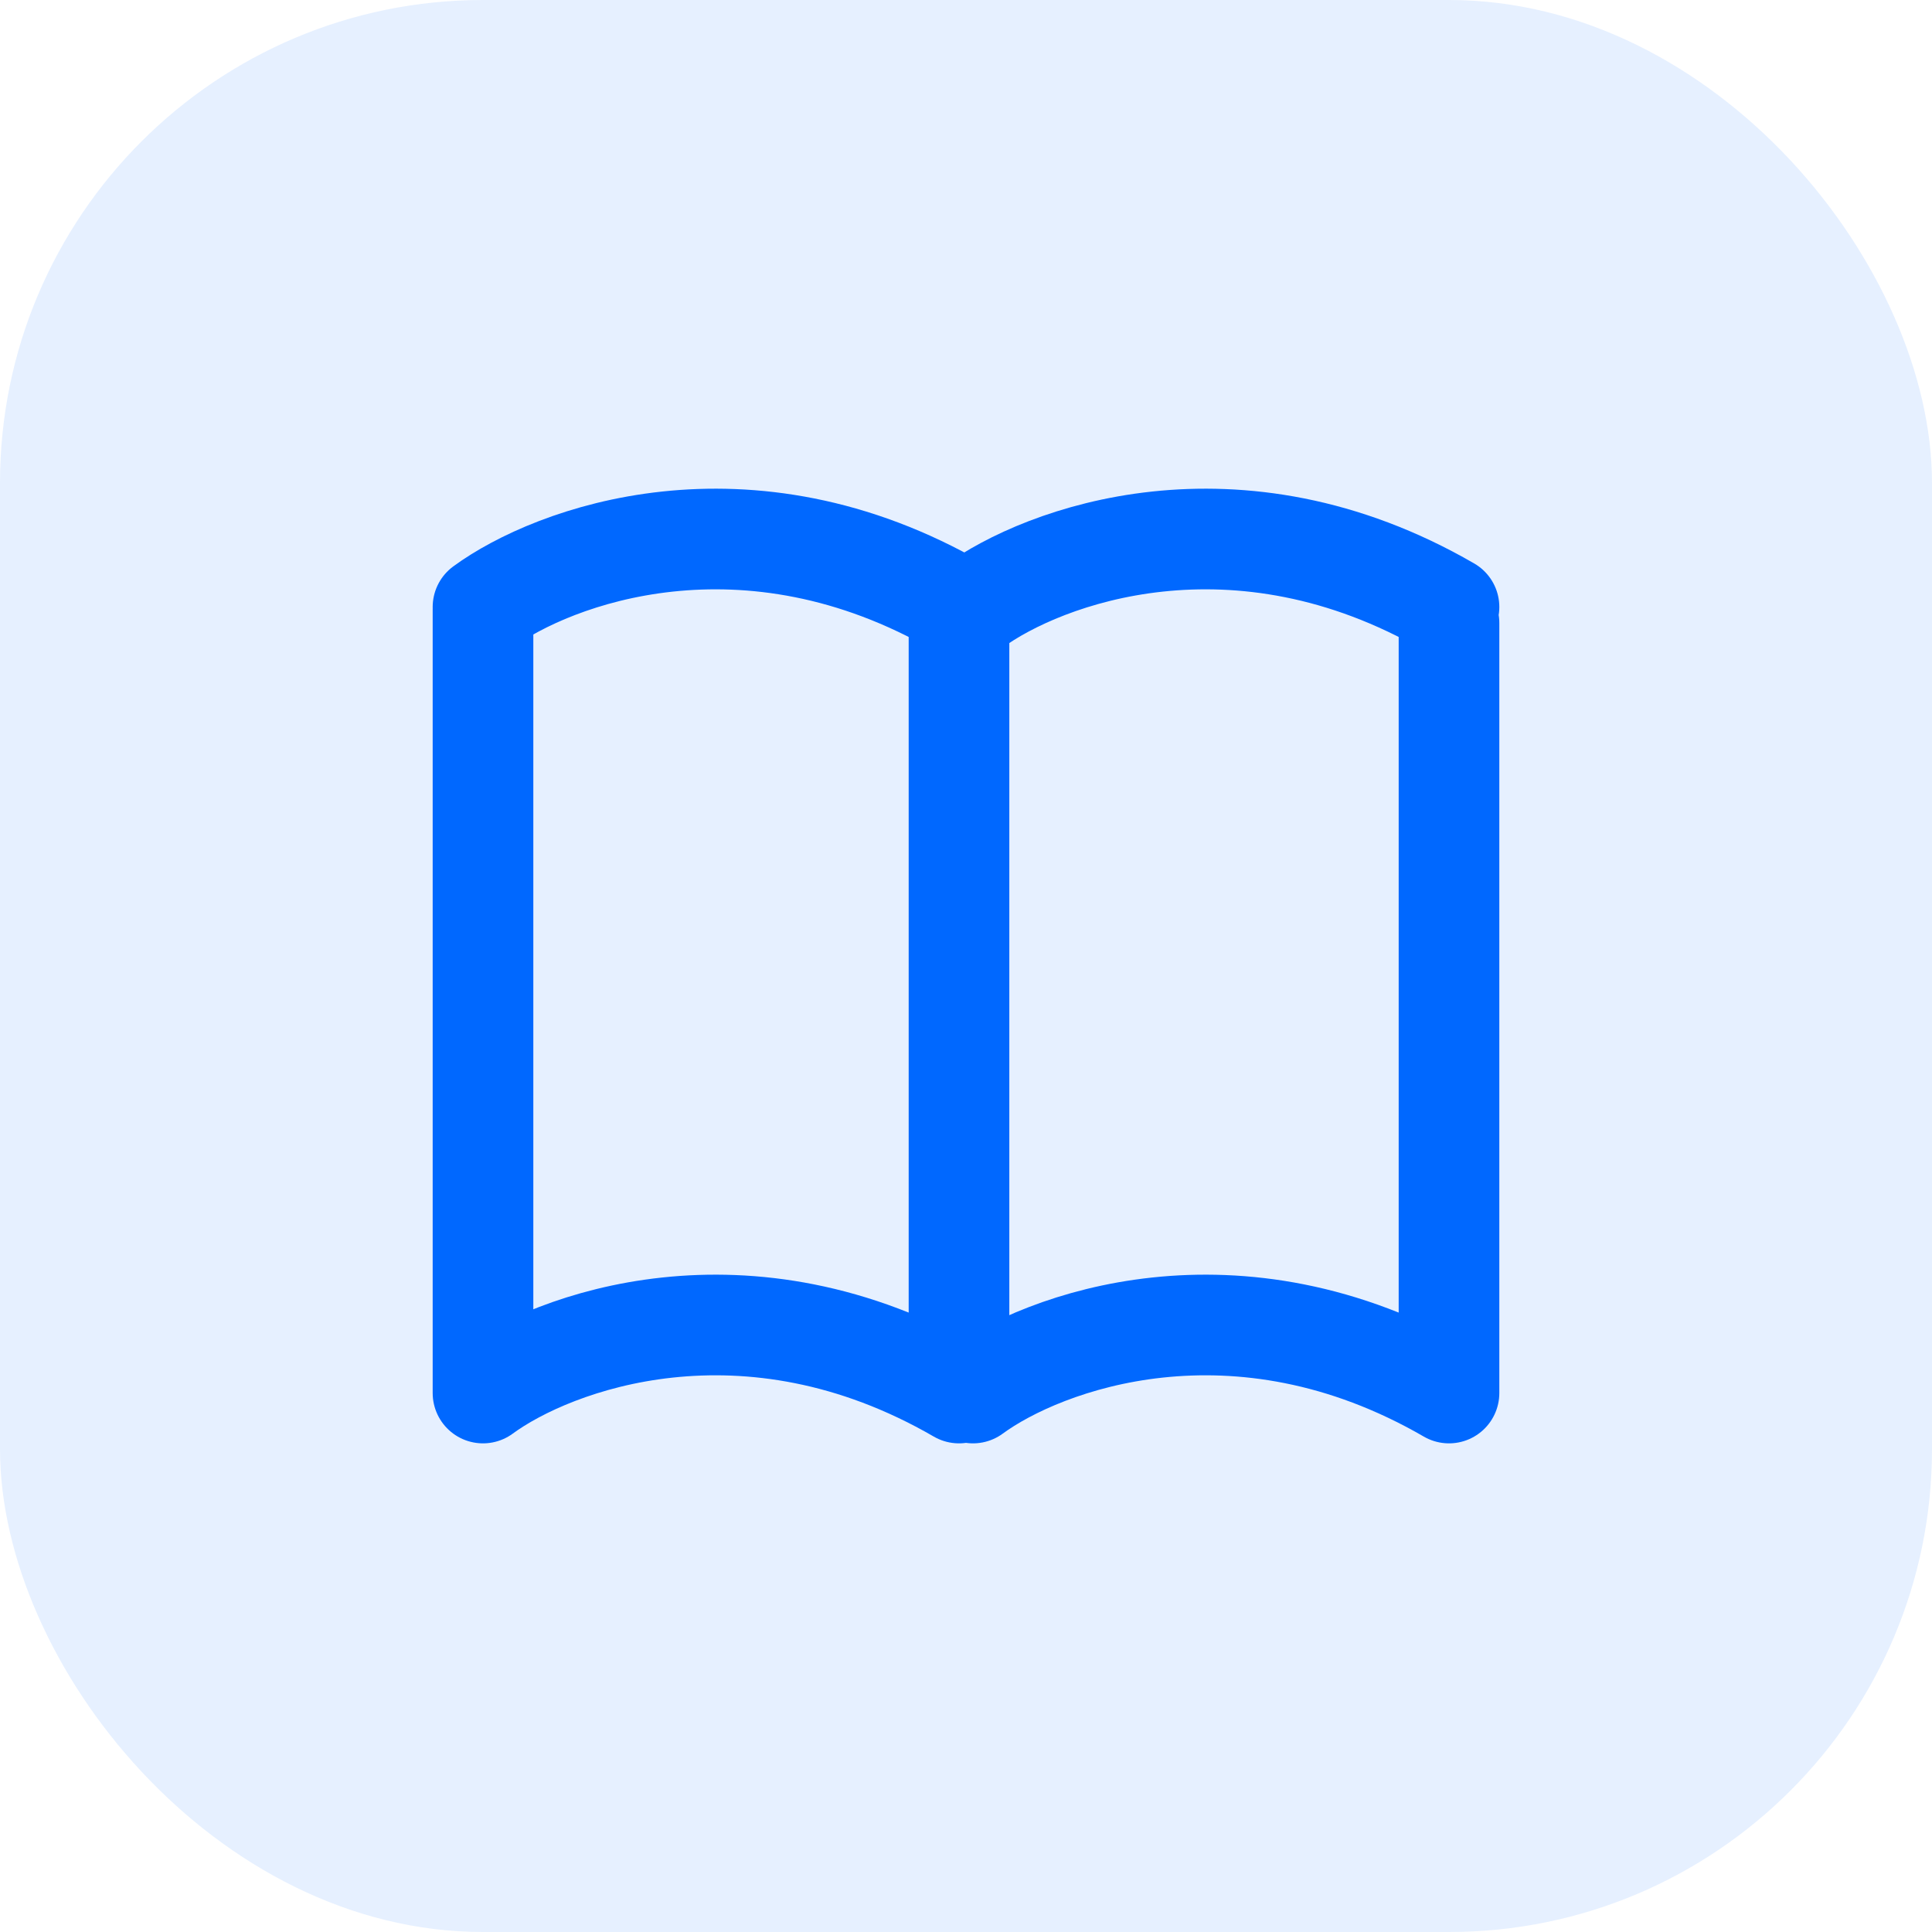
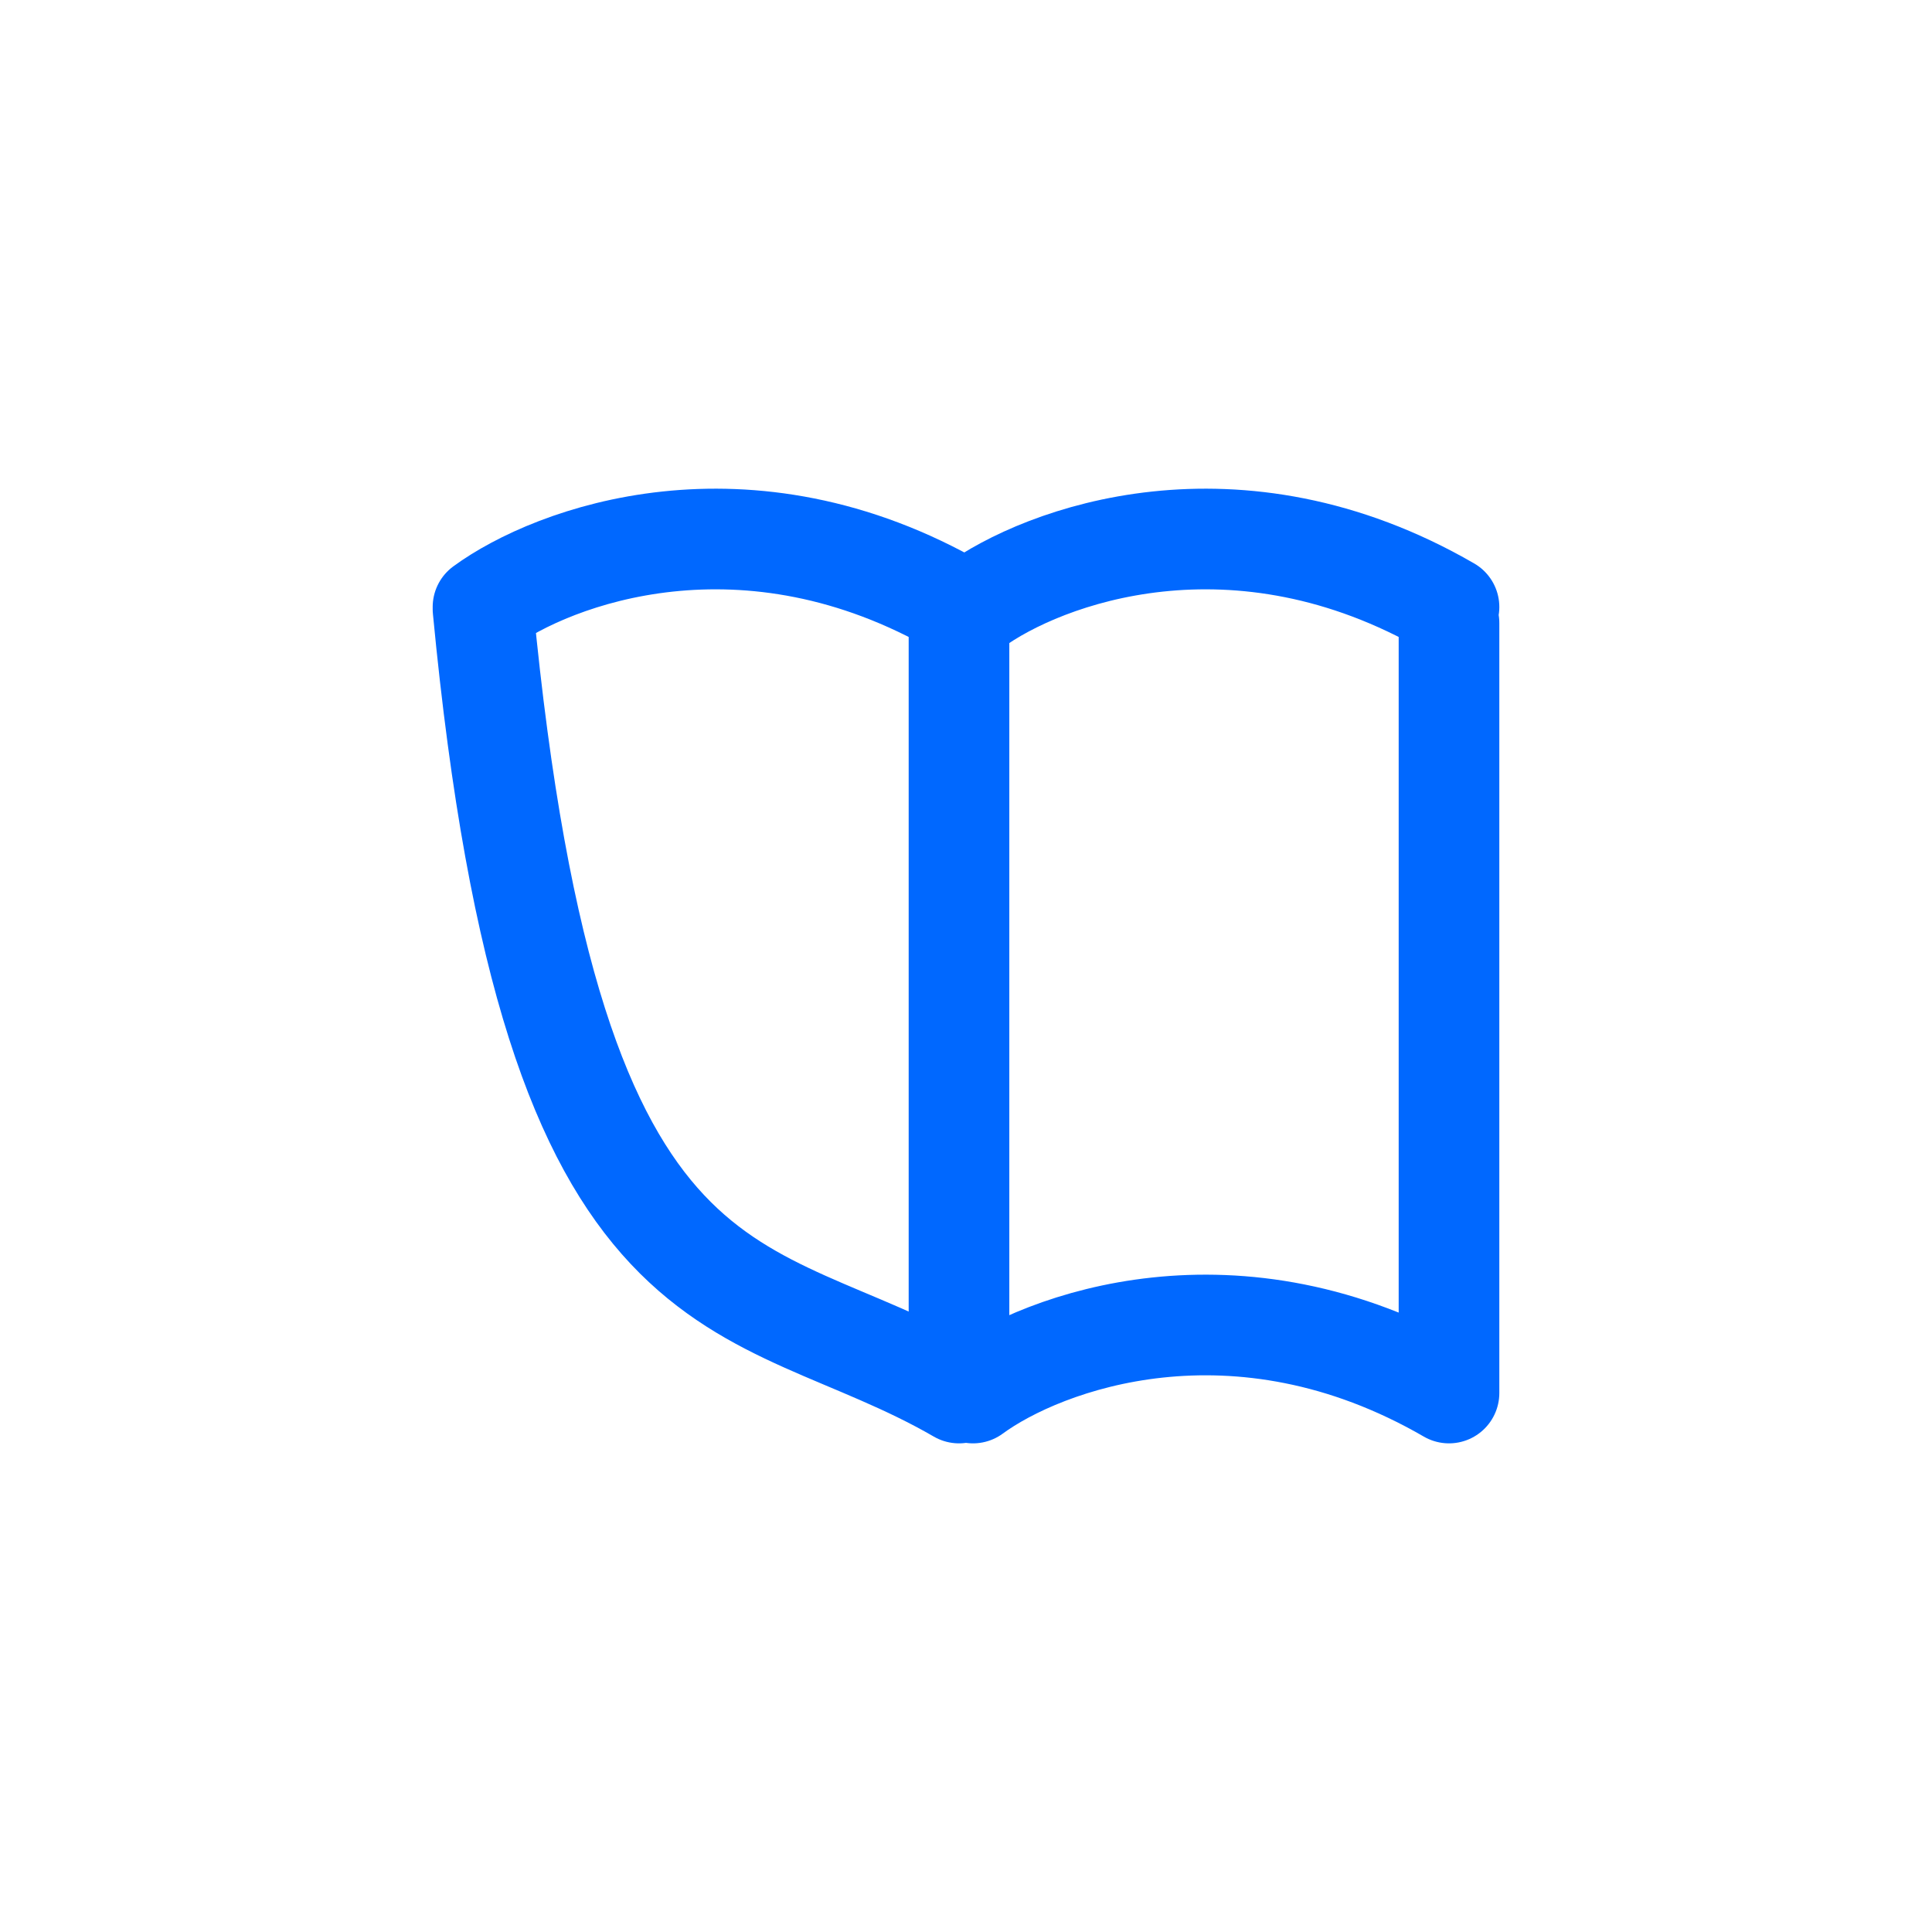
<svg xmlns="http://www.w3.org/2000/svg" width="32" height="32" viewBox="0 0 32 32" fill="none">
-   <rect width="32" height="32" rx="8" fill="#0068FF" fill-opacity="0.1" />
-   <path d="M16.116 23.073C17.275 22.222 20.475 21.032 24 23.073V10.319M8 10.087V23.073C9.159 22.222 12.359 21.032 15.884 23.073V10.551M8 10.054C9.159 9.204 12.359 8.014 15.884 10.054M16.116 10.054C17.275 9.204 20.475 8.014 24 10.054" stroke="#0068FF" stroke-width="1.667" stroke-linecap="round" stroke-linejoin="round" />
+   <path d="M16.116 23.073C17.275 22.222 20.475 21.032 24 23.073V10.319M8 10.087C9.159 22.222 12.359 21.032 15.884 23.073V10.551M8 10.054C9.159 9.204 12.359 8.014 15.884 10.054M16.116 10.054C17.275 9.204 20.475 8.014 24 10.054" stroke="#0068FF" stroke-width="1.667" stroke-linecap="round" stroke-linejoin="round" />
</svg>